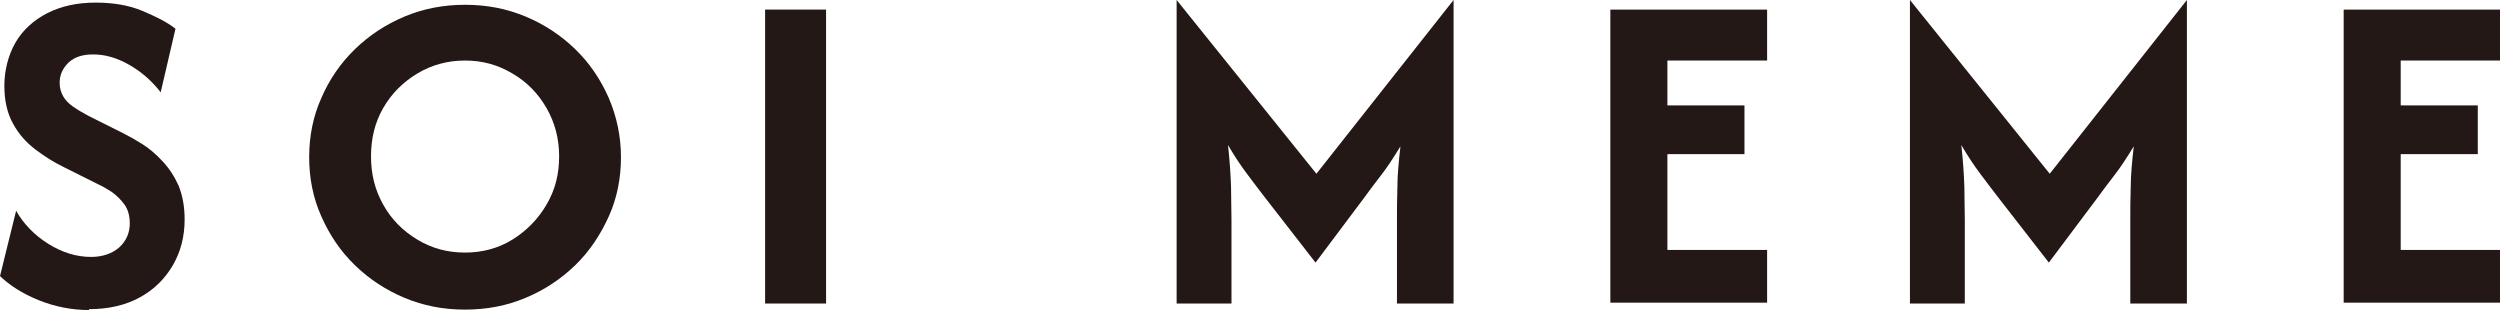
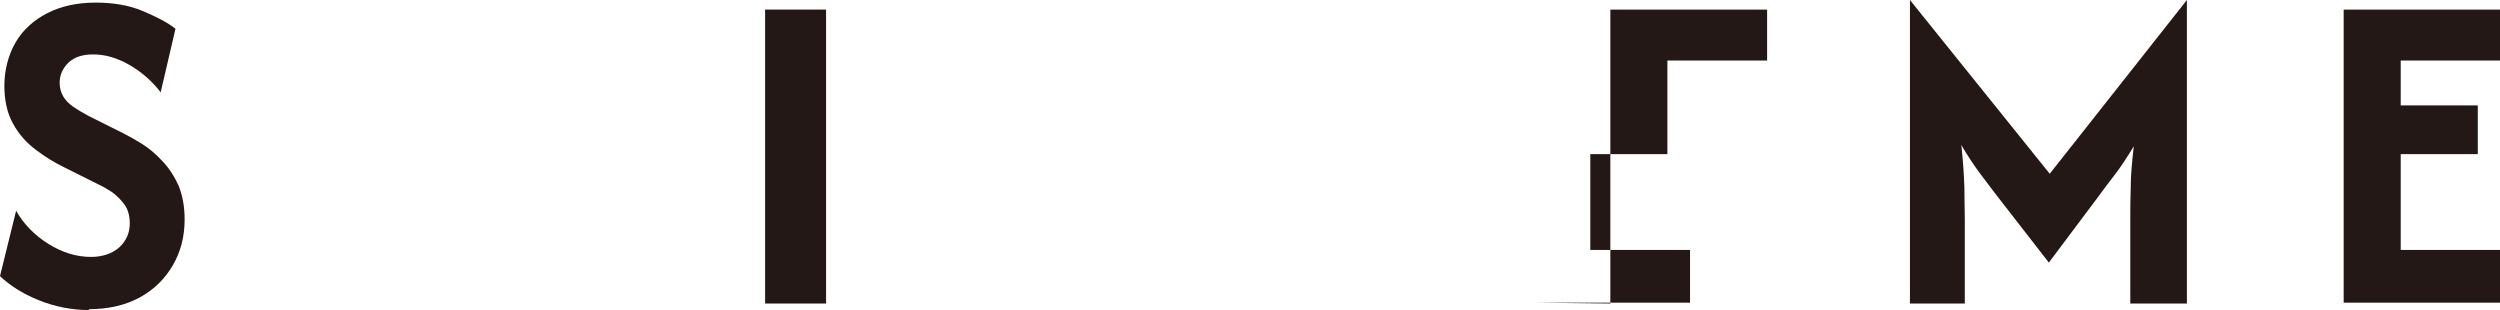
<svg xmlns="http://www.w3.org/2000/svg" id="_レイヤー_2" data-name="レイヤー 2" viewBox="0 0 57.41 7.12">
  <defs>
    <style>
      .cls-1 {
        fill: #231815;
      }
    </style>
  </defs>
  <g id="Text">
    <g>
      <path class="cls-1" d="M2.05,7.12c-.41,0-.8-.08-1.17-.23-.37-.15-.66-.34-.88-.55l.37-1.5c.17.3.42.56.74.76.32.2.65.3.98.3.27,0,.49-.08.65-.22.16-.15.24-.33.24-.55,0-.17-.04-.32-.12-.43s-.18-.21-.29-.29c-.11-.07-.21-.13-.3-.17l-.8-.4c-.23-.11-.45-.25-.66-.41s-.38-.35-.51-.59c-.13-.23-.2-.52-.2-.87s.09-.71.26-1c.17-.29.42-.51.73-.67.32-.16.68-.24,1.11-.24.4,0,.76.06,1.07.19s.57.26.76.41l-.34,1.46c-.2-.26-.44-.47-.72-.63-.28-.16-.55-.24-.83-.24-.25,0-.43.06-.57.19-.13.13-.2.28-.2.46,0,.12.03.22.08.31s.13.17.23.24.22.14.35.21l.8.4c.14.07.28.15.44.25s.31.23.46.39c.15.16.27.34.37.56.09.22.14.48.14.78,0,.39-.09.74-.27,1.05s-.43.56-.76.74c-.33.18-.72.27-1.17.27Z" />
-       <path class="cls-1" d="M10.68,7.11c-.5,0-.96-.09-1.39-.27s-.81-.43-1.14-.75c-.33-.32-.58-.69-.77-1.12-.19-.42-.28-.88-.28-1.36,0-.48.09-.94.28-1.36.18-.42.44-.8.77-1.12.33-.32.71-.57,1.14-.75s.89-.27,1.39-.27.96.09,1.39.27c.43.18.81.43,1.14.75s.58.69.77,1.12c.18.42.28.88.28,1.36,0,.48-.09.94-.28,1.36-.19.42-.44.8-.77,1.12s-.71.57-1.14.75c-.43.18-.89.27-1.39.27ZM10.68,5.8c.4,0,.77-.1,1.09-.3.32-.2.58-.46.78-.8s.29-.7.29-1.11c0-.41-.1-.78-.29-1.11-.19-.33-.45-.6-.78-.79-.33-.2-.69-.3-1.09-.3s-.77.1-1.1.3c-.33.2-.59.46-.78.79-.19.33-.28.7-.28,1.11,0,.41.09.77.28,1.11s.45.6.78.8c.33.2.69.3,1.1.3Z" />
      <path class="cls-1" d="M17.57,6.97V.22h1.4v6.75h-1.4Z" />
-       <path class="cls-1" d="M27.02,6.97V0s3.21,3.99,3.21,3.99L33.38,0v6.97h-1.3v-1.93c0-.22,0-.47.01-.74,0-.27.03-.59.07-.94-.16.26-.3.48-.45.67s-.27.36-.39.52l-1.11,1.48-1.15-1.48c-.12-.15-.25-.33-.41-.54-.16-.21-.31-.44-.45-.68.04.36.06.68.07.96,0,.27.01.52.01.75v1.93h-1.26Z" />
-       <path class="cls-1" d="M36.98,6.97V.22h3.6v1.17h-2.29s0,1.03,0,1.03h1.77v1.12h-1.77s0,2.2,0,2.2h2.29v1.21h-3.6Z" />
+       <path class="cls-1" d="M36.98,6.97V.22h3.6v1.17h-2.29s0,1.03,0,1.03v1.12h-1.77s0,2.2,0,2.2h2.29v1.21h-3.6Z" />
      <path class="cls-1" d="M43.86,6.97V0s3.21,3.99,3.21,3.99L50.22,0v6.97h-1.3v-1.93c0-.22,0-.47.01-.74,0-.27.03-.59.07-.94-.16.26-.3.48-.45.67s-.27.36-.39.52l-1.11,1.48-1.15-1.48c-.12-.15-.25-.33-.41-.54-.16-.21-.31-.44-.45-.68.04.36.06.68.07.96,0,.27.01.52.01.75v1.93h-1.26Z" />
      <path class="cls-1" d="M53.82,6.97V.22h3.6v1.17h-2.29s0,1.03,0,1.03h1.77v1.12h-1.77s0,2.2,0,2.2h2.29v1.21h-3.6Z" />
    </g>
  </g>
</svg>